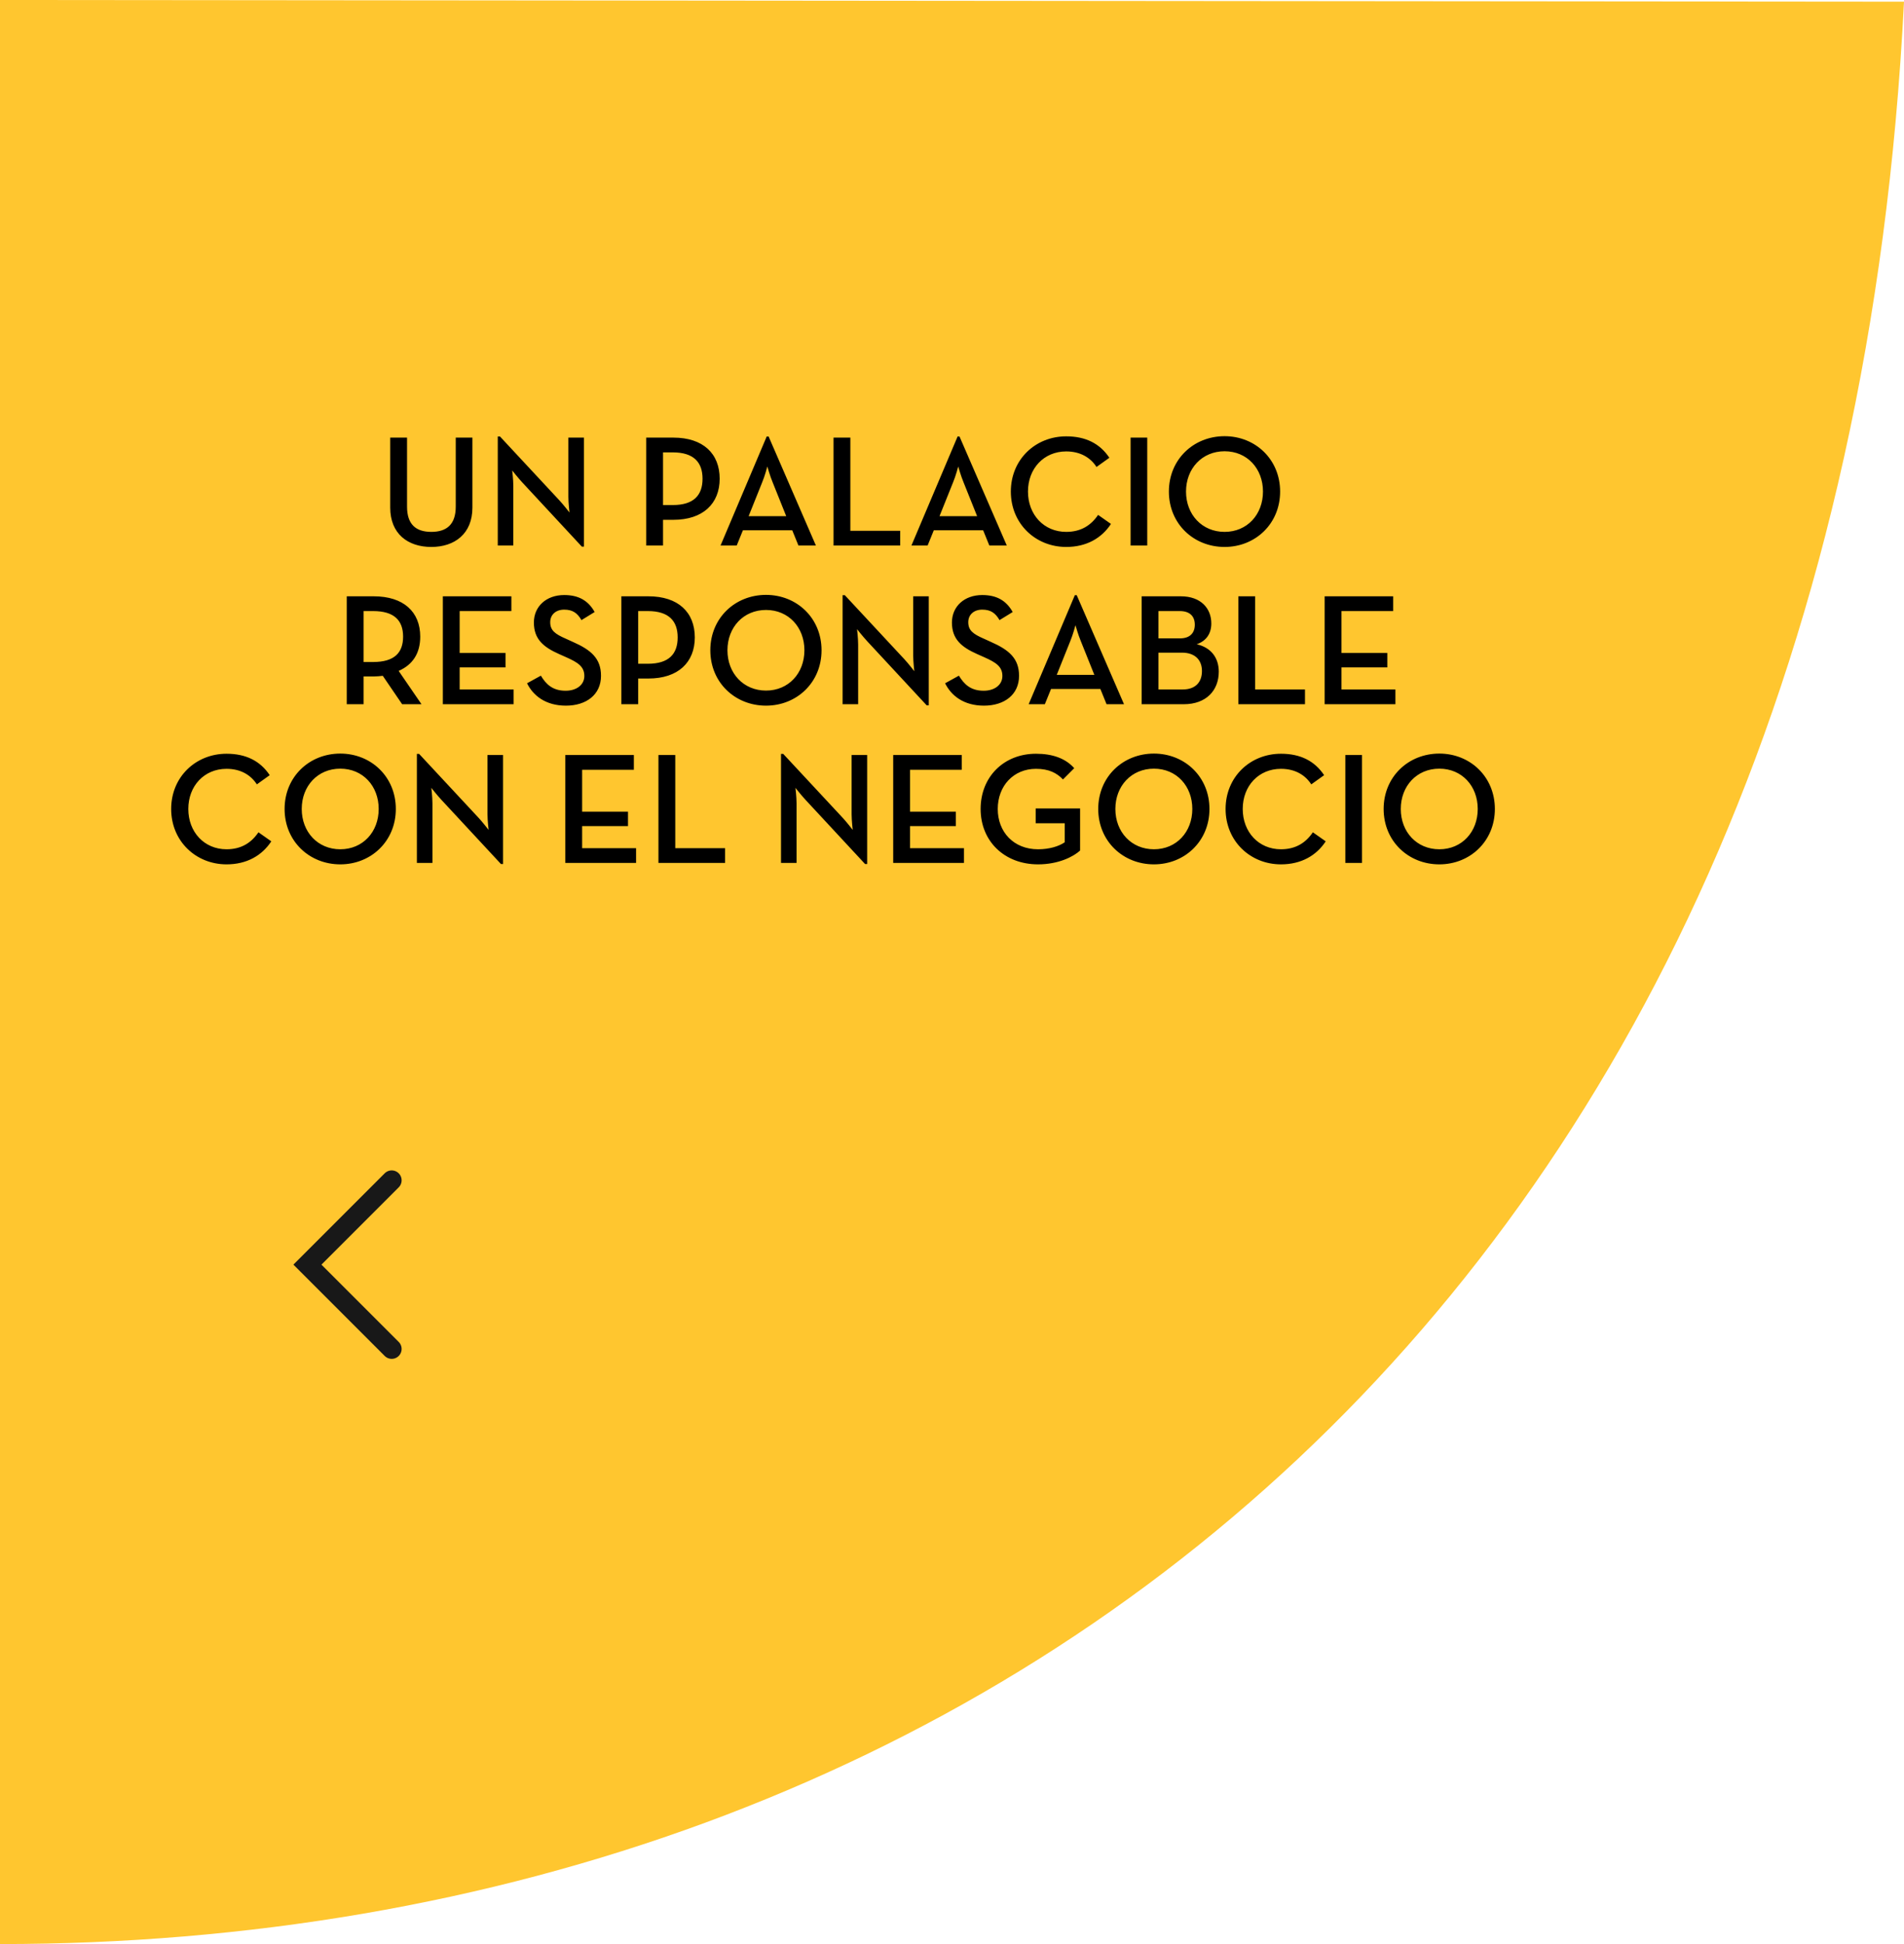
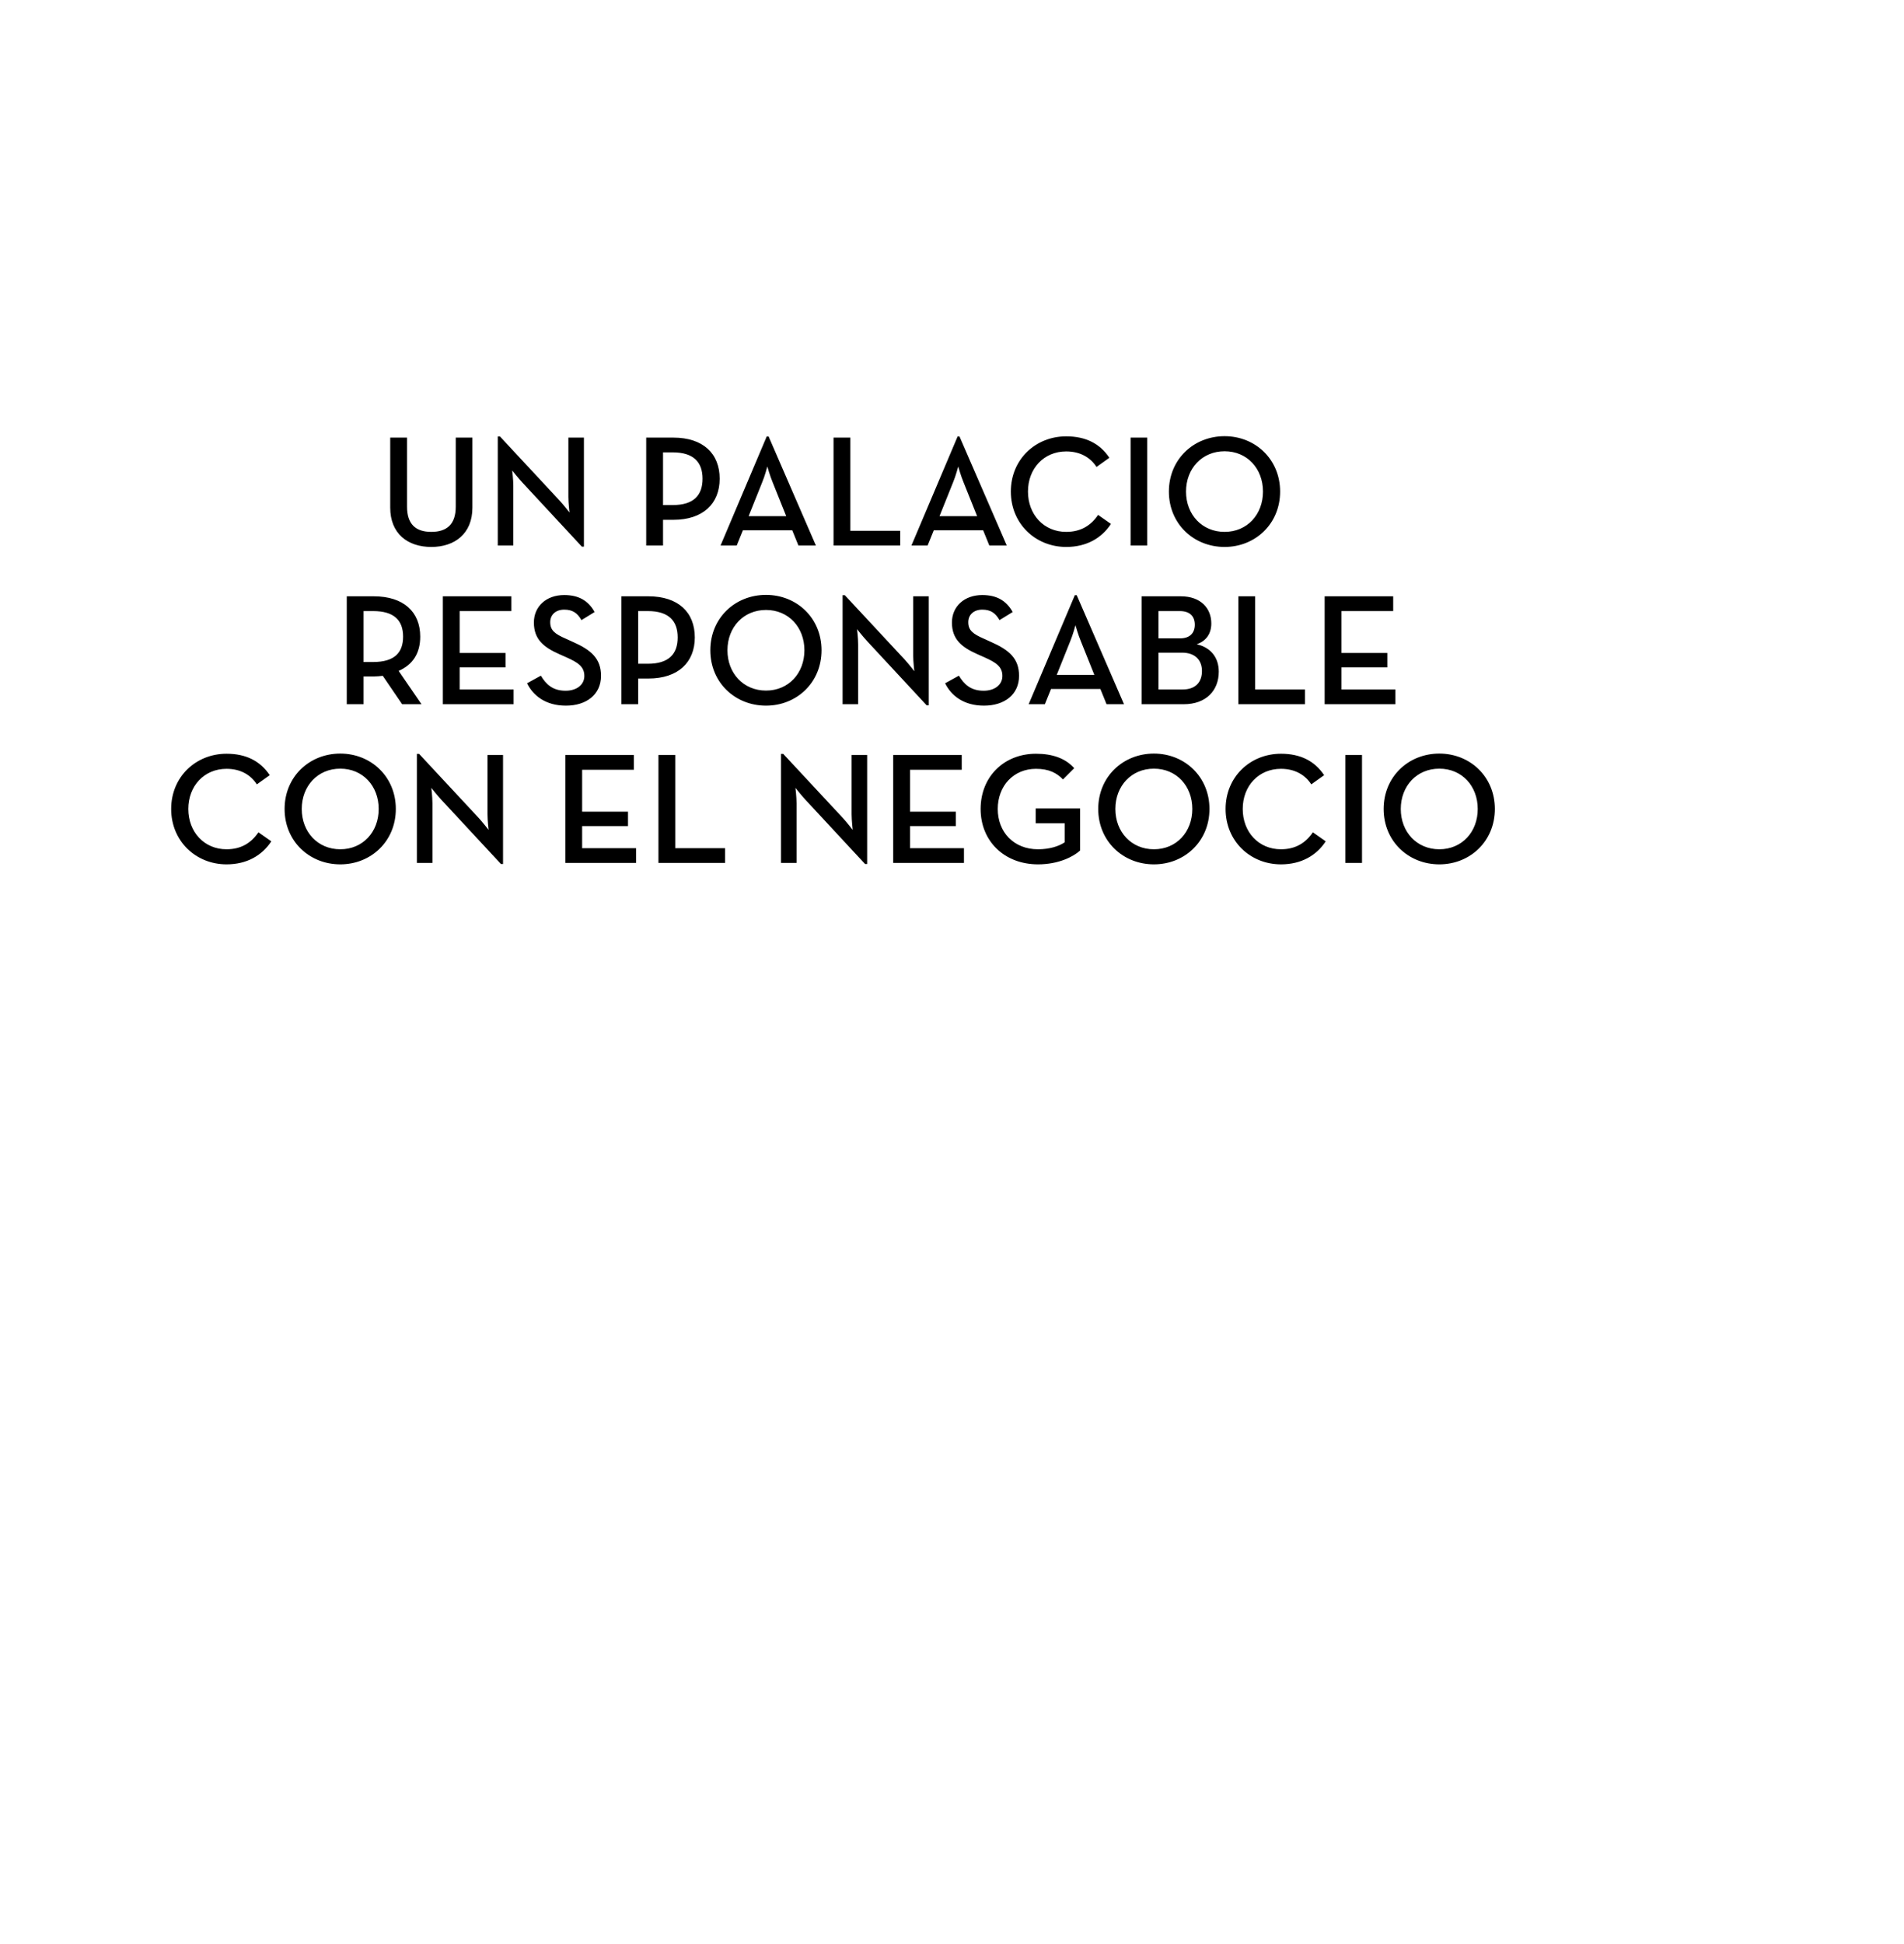
<svg xmlns="http://www.w3.org/2000/svg" width="192" height="196" viewBox="0 0 192 196" fill="none">
-   <path d="M-8.56743e-06 0L0 196C99.681 196 185.459 130.712 192 0.17L-8.56743e-06 0Z" fill="#FFC62F" />
  <path d="M43.494 55.144C41.126 55.144 39.35 53.816 39.35 51.176V44.12H41.046V51.08C41.046 52.84 41.91 53.624 43.494 53.624C45.078 53.624 45.958 52.84 45.958 51.08V44.12H47.638V51.176C47.638 53.816 45.846 55.144 43.494 55.144ZM58.675 55.112L52.675 48.648C52.243 48.184 51.651 47.432 51.651 47.432C51.651 47.432 51.763 48.328 51.763 49V55H50.195V44.008H50.419L56.419 50.456C56.835 50.904 57.427 51.672 57.427 51.672C57.427 51.672 57.315 50.712 57.315 50.104V44.12H58.883V55.112H58.675ZM65.164 55V44.12H67.9C70.908 44.12 72.572 45.736 72.572 48.264C72.572 50.776 70.892 52.408 67.9 52.408H66.86V55H65.164ZM66.86 50.92H67.836C69.98 50.92 70.844 49.912 70.844 48.264C70.844 46.616 69.964 45.608 67.836 45.608H66.86V50.92ZM72.659 55L77.315 44.008H77.507L82.275 55H80.515L79.891 53.464H74.915L74.291 55H72.659ZM75.491 52.04H79.283L77.923 48.648C77.651 48.008 77.379 47.032 77.379 47.032C77.379 47.032 77.123 48.008 76.851 48.648L75.491 52.04ZM84.054 55V44.12H85.75V53.512H90.774V55H84.054ZM91.909 55L96.565 44.008H96.757L101.525 55H99.765L99.141 53.464H94.165L93.541 55H91.909ZM94.741 52.04H98.533L97.173 48.648C96.901 48.008 96.629 47.032 96.629 47.032C96.629 47.032 96.373 48.008 96.101 48.648L94.741 52.04ZM107.517 55.144C104.429 55.144 101.933 52.808 101.933 49.56C101.933 46.312 104.429 43.992 107.517 43.992C109.469 43.992 110.909 44.712 111.869 46.152L110.573 47.08C109.965 46.136 108.941 45.512 107.517 45.512C105.261 45.512 103.661 47.24 103.661 49.56C103.661 51.88 105.261 53.624 107.517 53.624C109.021 53.624 110.029 52.952 110.733 51.912L112.029 52.824C111.085 54.264 109.549 55.144 107.517 55.144ZM114.009 55V44.12H115.689V55H114.009ZM123.487 55.144C120.367 55.144 117.871 52.808 117.871 49.56C117.871 46.312 120.367 43.976 123.487 43.976C126.591 43.976 129.087 46.312 129.087 49.56C129.087 52.808 126.591 55.144 123.487 55.144ZM123.487 53.624C125.759 53.624 127.359 51.88 127.359 49.56C127.359 47.24 125.759 45.496 123.487 45.496C121.215 45.496 119.599 47.24 119.599 49.56C119.599 51.88 121.215 53.624 123.487 53.624ZM40.2 67.64L42.504 71H40.552L38.6 68.136C38.296 68.168 37.992 68.2 37.688 68.2H36.664V71H34.968V60.12H37.688C40.696 60.12 42.376 61.688 42.376 64.184C42.376 65.864 41.624 67.016 40.2 67.64ZM36.664 66.744H37.624C39.784 66.744 40.648 65.8 40.648 64.184C40.648 62.552 39.752 61.608 37.624 61.608H36.664V66.744ZM44.656 71V60.12H51.568V61.608H46.352V65.832H50.976V67.288H46.352V69.512H51.792V71H44.656ZM57.069 71.144C55.005 71.144 53.757 70.12 53.148 68.888L54.541 68.12C55.053 68.968 55.709 69.64 57.036 69.64C58.141 69.64 58.925 69.048 58.925 68.152C58.925 67.208 58.285 66.792 57.1 66.264L56.38 65.944C54.797 65.24 53.837 64.44 53.837 62.76C53.837 61.144 55.084 59.992 56.892 59.992C58.333 59.992 59.309 60.536 59.965 61.704L58.636 62.52C58.221 61.8 57.74 61.464 56.892 61.464C56.029 61.464 55.484 61.992 55.484 62.728C55.484 63.544 55.949 63.912 57.053 64.392L57.757 64.712C59.612 65.528 60.605 66.392 60.605 68.136C60.605 70.04 59.117 71.144 57.069 71.144ZM62.656 71V60.12H65.392C68.4 60.12 70.064 61.736 70.064 64.264C70.064 66.776 68.384 68.408 65.392 68.408H64.352V71H62.656ZM64.352 66.92H65.328C67.472 66.92 68.336 65.912 68.336 64.264C68.336 62.616 67.456 61.608 65.328 61.608H64.352V66.92ZM77.245 71.144C74.124 71.144 71.629 68.808 71.629 65.56C71.629 62.312 74.124 59.976 77.245 59.976C80.349 59.976 82.844 62.312 82.844 65.56C82.844 68.808 80.349 71.144 77.245 71.144ZM77.245 69.624C79.516 69.624 81.117 67.88 81.117 65.56C81.117 63.24 79.516 61.496 77.245 61.496C74.972 61.496 73.356 63.24 73.356 65.56C73.356 67.88 74.972 69.624 77.245 69.624ZM93.448 71.112L87.448 64.648C87.016 64.184 86.424 63.432 86.424 63.432C86.424 63.432 86.536 64.328 86.536 65V71H84.968V60.008H85.192L91.192 66.456C91.608 66.904 92.2 67.672 92.2 67.672C92.2 67.672 92.088 66.712 92.088 66.104V60.12H93.656V71.112H93.448ZM99.225 71.144C97.161 71.144 95.913 70.12 95.305 68.888L96.697 68.12C97.209 68.968 97.865 69.64 99.193 69.64C100.297 69.64 101.081 69.048 101.081 68.152C101.081 67.208 100.441 66.792 99.257 66.264L98.537 65.944C96.953 65.24 95.993 64.44 95.993 62.76C95.993 61.144 97.241 59.992 99.049 59.992C100.489 59.992 101.465 60.536 102.121 61.704L100.793 62.52C100.377 61.8 99.897 61.464 99.049 61.464C98.185 61.464 97.641 61.992 97.641 62.728C97.641 63.544 98.105 63.912 99.209 64.392L99.913 64.712C101.769 65.528 102.761 66.392 102.761 68.136C102.761 70.04 101.273 71.144 99.225 71.144ZM103.73 71L108.386 60.008H108.578L113.346 71H111.586L110.962 69.464H105.986L105.362 71H103.73ZM106.562 68.04H110.354L108.994 64.648C108.722 64.008 108.45 63.032 108.45 63.032C108.45 63.032 108.194 64.008 107.922 64.648L106.562 68.04ZM115.125 71V60.12H119.077C121.109 60.12 122.149 61.352 122.149 62.856C122.149 63.896 121.621 64.632 120.677 64.952C122.133 65.288 122.901 66.328 122.901 67.72C122.901 69.592 121.653 71 119.365 71H115.125ZM116.821 64.36H118.997C120.005 64.36 120.485 63.8 120.485 62.984C120.485 62.168 120.021 61.608 118.965 61.608H116.821V64.36ZM116.821 69.512H119.269C120.581 69.512 121.205 68.744 121.205 67.656C121.205 66.568 120.533 65.8 119.189 65.8H116.821V69.512ZM124.875 71V60.12H126.571V69.512H131.595V71H124.875ZM133.578 71V60.12H140.49V61.608H135.274V65.832H139.898V67.288H135.274V69.512H140.714V71H133.578ZM22.845 87.144C19.757 87.144 17.261 84.808 17.261 81.56C17.261 78.312 19.757 75.992 22.845 75.992C24.797 75.992 26.237 76.712 27.197 78.152L25.901 79.08C25.293 78.136 24.269 77.512 22.845 77.512C20.589 77.512 18.989 79.24 18.989 81.56C18.989 83.88 20.589 85.624 22.845 85.624C24.349 85.624 25.357 84.952 26.061 83.912L27.357 84.824C26.413 86.264 24.877 87.144 22.845 87.144ZM34.315 87.144C31.195 87.144 28.699 84.808 28.699 81.56C28.699 78.312 31.195 75.976 34.315 75.976C37.419 75.976 39.915 78.312 39.915 81.56C39.915 84.808 37.419 87.144 34.315 87.144ZM34.315 85.624C36.587 85.624 38.187 83.88 38.187 81.56C38.187 79.24 36.587 77.496 34.315 77.496C32.043 77.496 30.427 79.24 30.427 81.56C30.427 83.88 32.043 85.624 34.315 85.624ZM50.519 87.112L44.519 80.648C44.087 80.184 43.495 79.432 43.495 79.432C43.495 79.432 43.607 80.328 43.607 81V87H42.039V76.008H42.263L48.263 82.456C48.679 82.904 49.271 83.672 49.271 83.672C49.271 83.672 49.159 82.712 49.159 82.104V76.12H50.727V87.112H50.519ZM57.007 87V76.12H63.919V77.608H58.703V81.832H63.327V83.288H58.703V85.512H64.143V87H57.007ZM66.398 87V76.12H68.094V85.512H73.118V87H66.398ZM87.237 87.112L81.237 80.648C80.805 80.184 80.213 79.432 80.213 79.432C80.213 79.432 80.325 80.328 80.325 81V87H78.757V76.008H78.981L84.981 82.456C85.397 82.904 85.989 83.672 85.989 83.672C85.989 83.672 85.877 82.712 85.877 82.104V76.12H87.445V87.112H87.237ZM90.07 87V76.12H96.982V77.608H91.766V81.832H96.39V83.288H91.766V85.512H97.206V87H90.07ZM104.678 87.144C101.286 87.144 98.886 84.808 98.886 81.56C98.886 78.312 101.238 75.992 104.47 75.992C106.134 75.992 107.446 76.456 108.326 77.448L107.19 78.584C106.566 77.928 105.766 77.512 104.47 77.512C102.198 77.512 100.614 79.24 100.614 81.56C100.614 83.88 102.214 85.624 104.678 85.624C105.798 85.624 106.758 85.336 107.366 84.92V83H104.438V81.512H108.918V85.752C108.214 86.392 106.71 87.144 104.678 87.144ZM116.362 87.144C113.242 87.144 110.746 84.808 110.746 81.56C110.746 78.312 113.242 75.976 116.362 75.976C119.466 75.976 121.962 78.312 121.962 81.56C121.962 84.808 119.466 87.144 116.362 87.144ZM116.362 85.624C118.634 85.624 120.234 83.88 120.234 81.56C120.234 79.24 118.634 77.496 116.362 77.496C114.09 77.496 112.474 79.24 112.474 81.56C112.474 83.88 114.09 85.624 116.362 85.624ZM129.173 87.144C126.085 87.144 123.589 84.808 123.589 81.56C123.589 78.312 126.085 75.992 129.173 75.992C131.125 75.992 132.565 76.712 133.525 78.152L132.229 79.08C131.621 78.136 130.597 77.512 129.173 77.512C126.917 77.512 125.317 79.24 125.317 81.56C125.317 83.88 126.917 85.624 129.173 85.624C130.677 85.624 131.685 84.952 132.389 83.912L133.685 84.824C132.741 86.264 131.205 87.144 129.173 87.144ZM135.665 87V76.12H137.345V87H135.665ZM145.143 87.144C142.023 87.144 139.527 84.808 139.527 81.56C139.527 78.312 142.023 75.976 145.143 75.976C148.247 75.976 150.743 78.312 150.743 81.56C150.743 84.808 148.247 87.144 145.143 87.144ZM145.143 85.624C147.415 85.624 149.015 83.88 149.015 81.56C149.015 79.24 147.415 77.496 145.143 77.496C142.871 77.496 141.255 79.24 141.255 81.56C141.255 83.88 142.871 85.624 145.143 85.624Z" fill="black" />
-   <path d="M39.5 136L31 127.5L39.5 119" stroke="#181818" stroke-width="2" stroke-linecap="round" />
</svg>